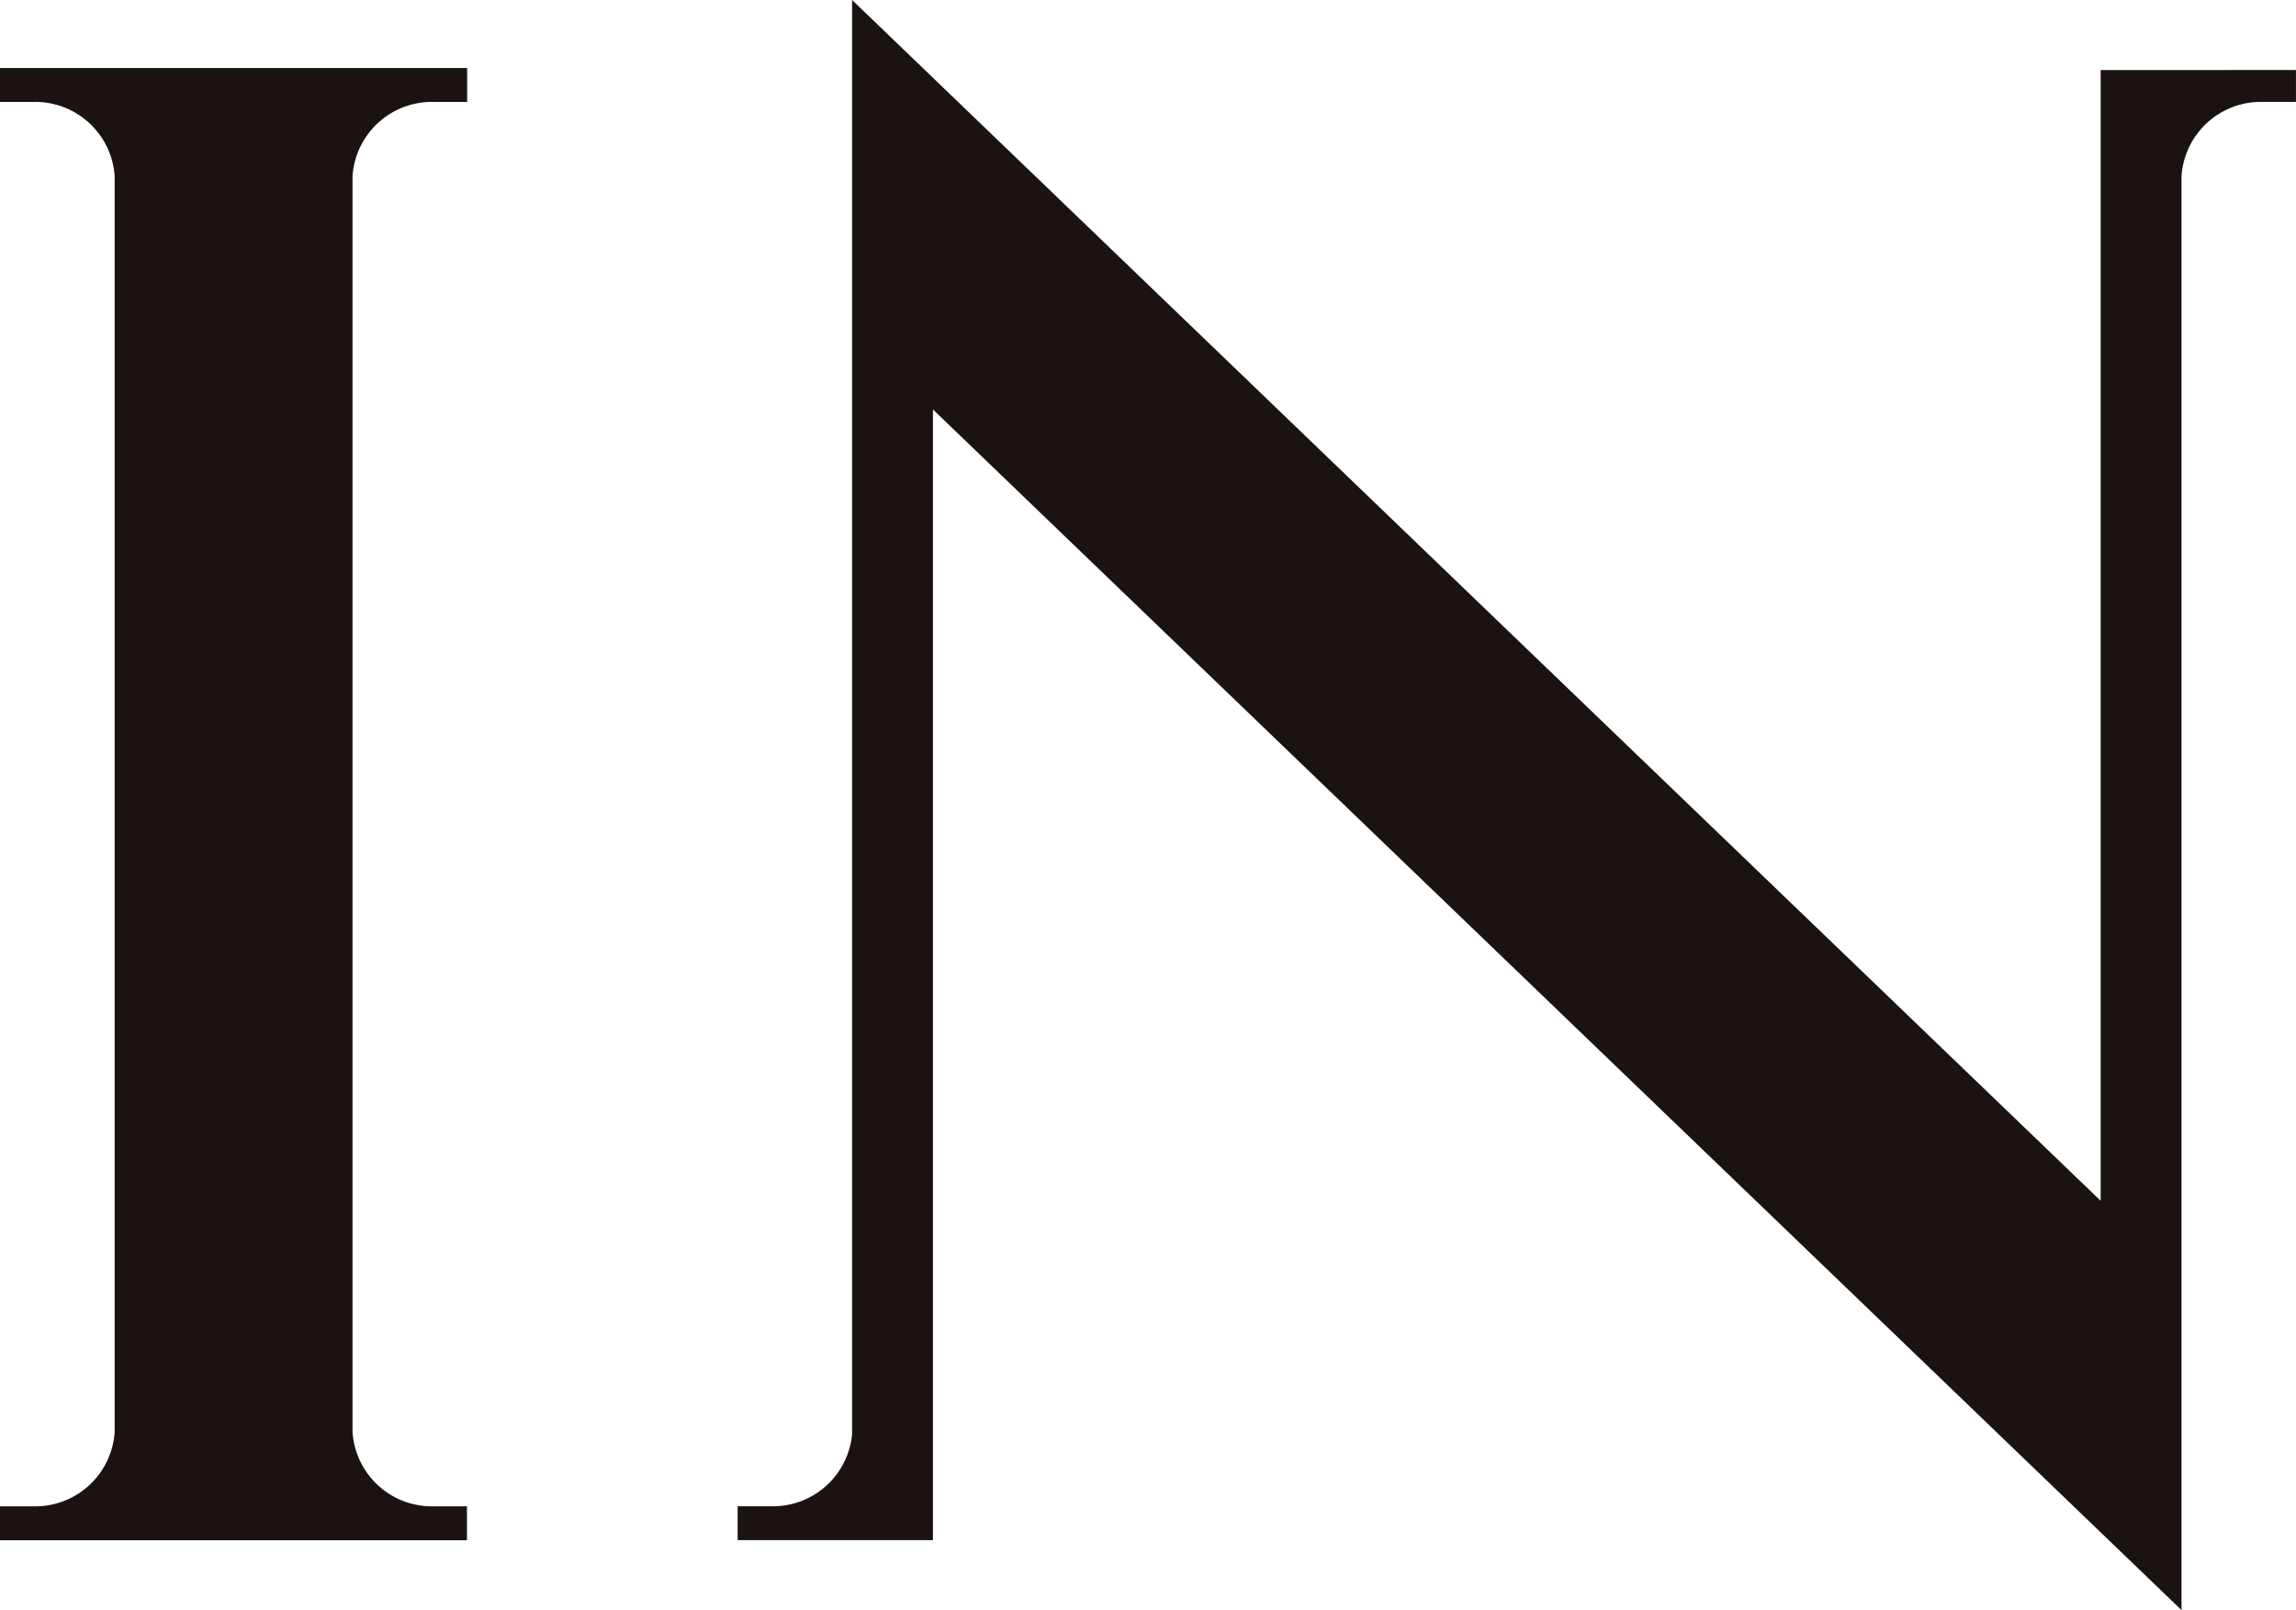
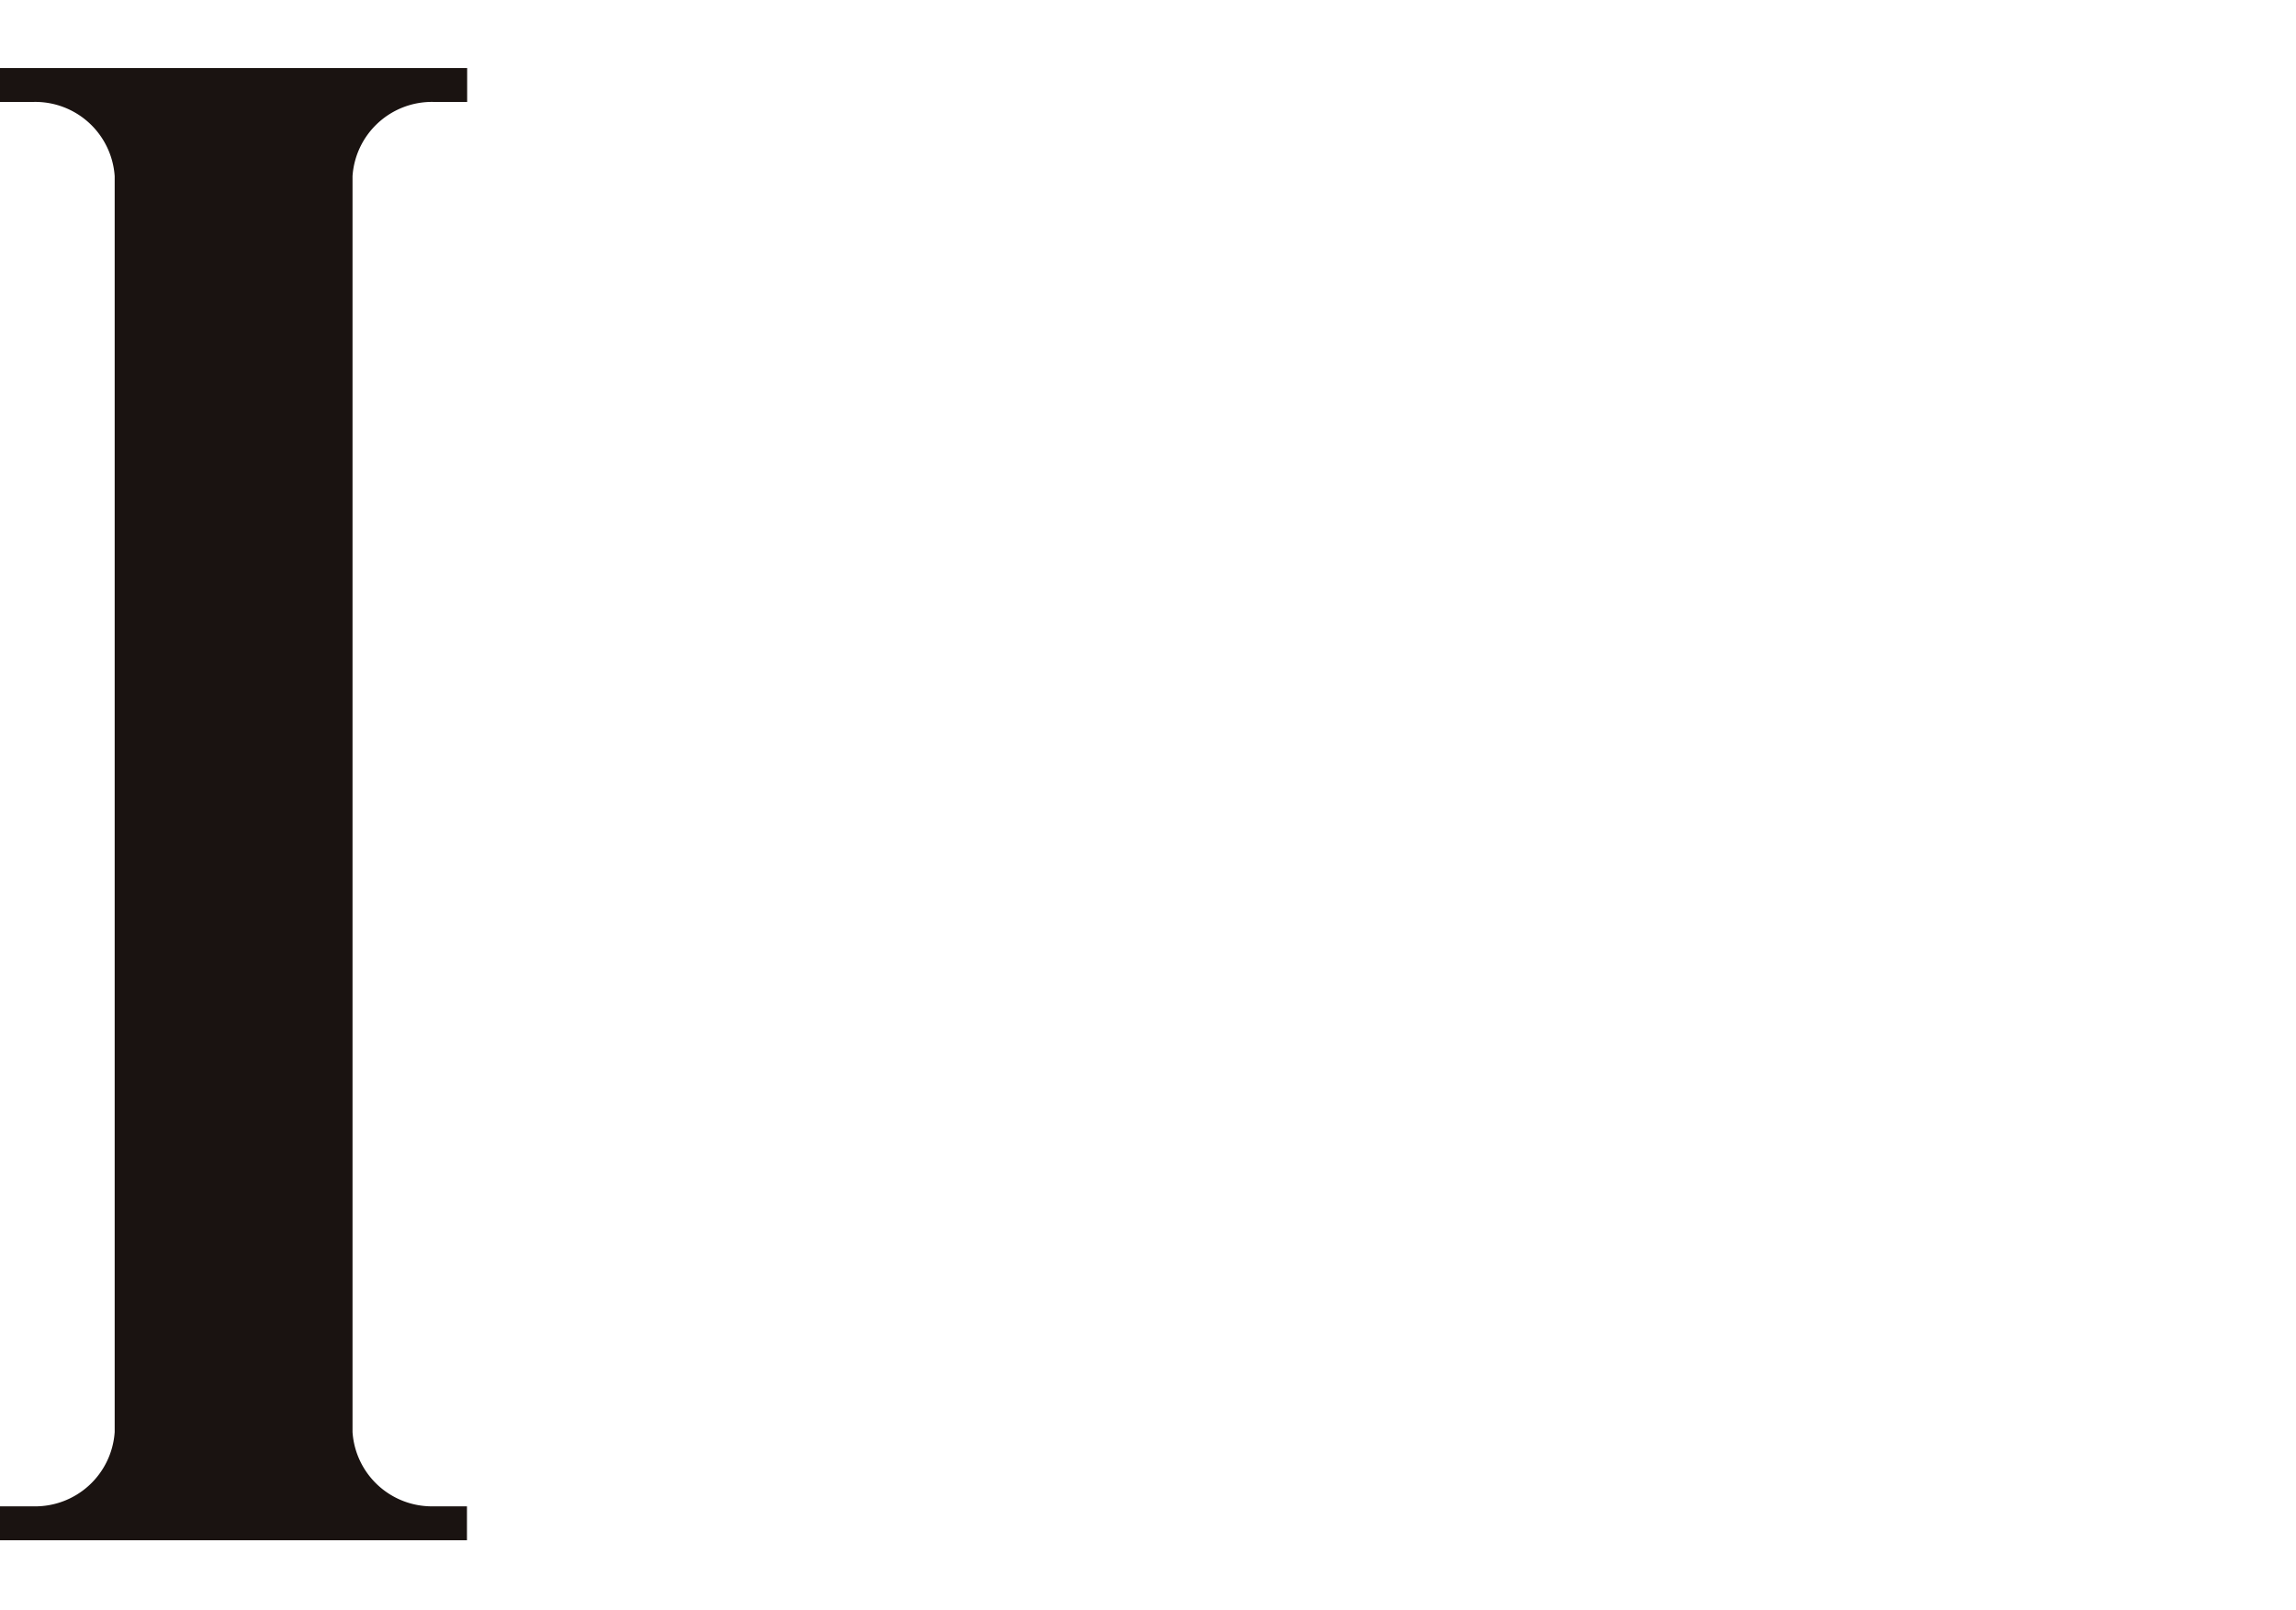
<svg xmlns="http://www.w3.org/2000/svg" width="57.041" height="40" viewBox="0 0 57.041 40">
  <g id="IN" transform="translate(-841.74 -3801.793)">
    <path id="Path_95" data-name="Path 95" d="M583.658,1257.137v31.2a1.977,1.977,0,0,0,2,1.846h.843v.842H574.9v-.842h.843a1.979,1.979,0,0,0,2.006-1.846v-31.2a1.978,1.978,0,0,0-2.006-1.844H574.9v-.842h11.606v.842h-.843A1.977,1.977,0,0,0,583.658,1257.137Z" transform="translate(266.84 2549.032)" fill="#1a1311" />
-     <path id="Path_96" data-name="Path 96" d="M623.436,1255.286v.792h-.843a1.977,1.977,0,0,0-2,1.844v35.625l-31.019-29.827v28.089h-4.852v-.842h.843a1.973,1.973,0,0,0,2-1.793v-35.627l31.019,29.831v-28.091Z" transform="translate(275.344 2548.246)" fill="#1a1311" />
  </g>
</svg>